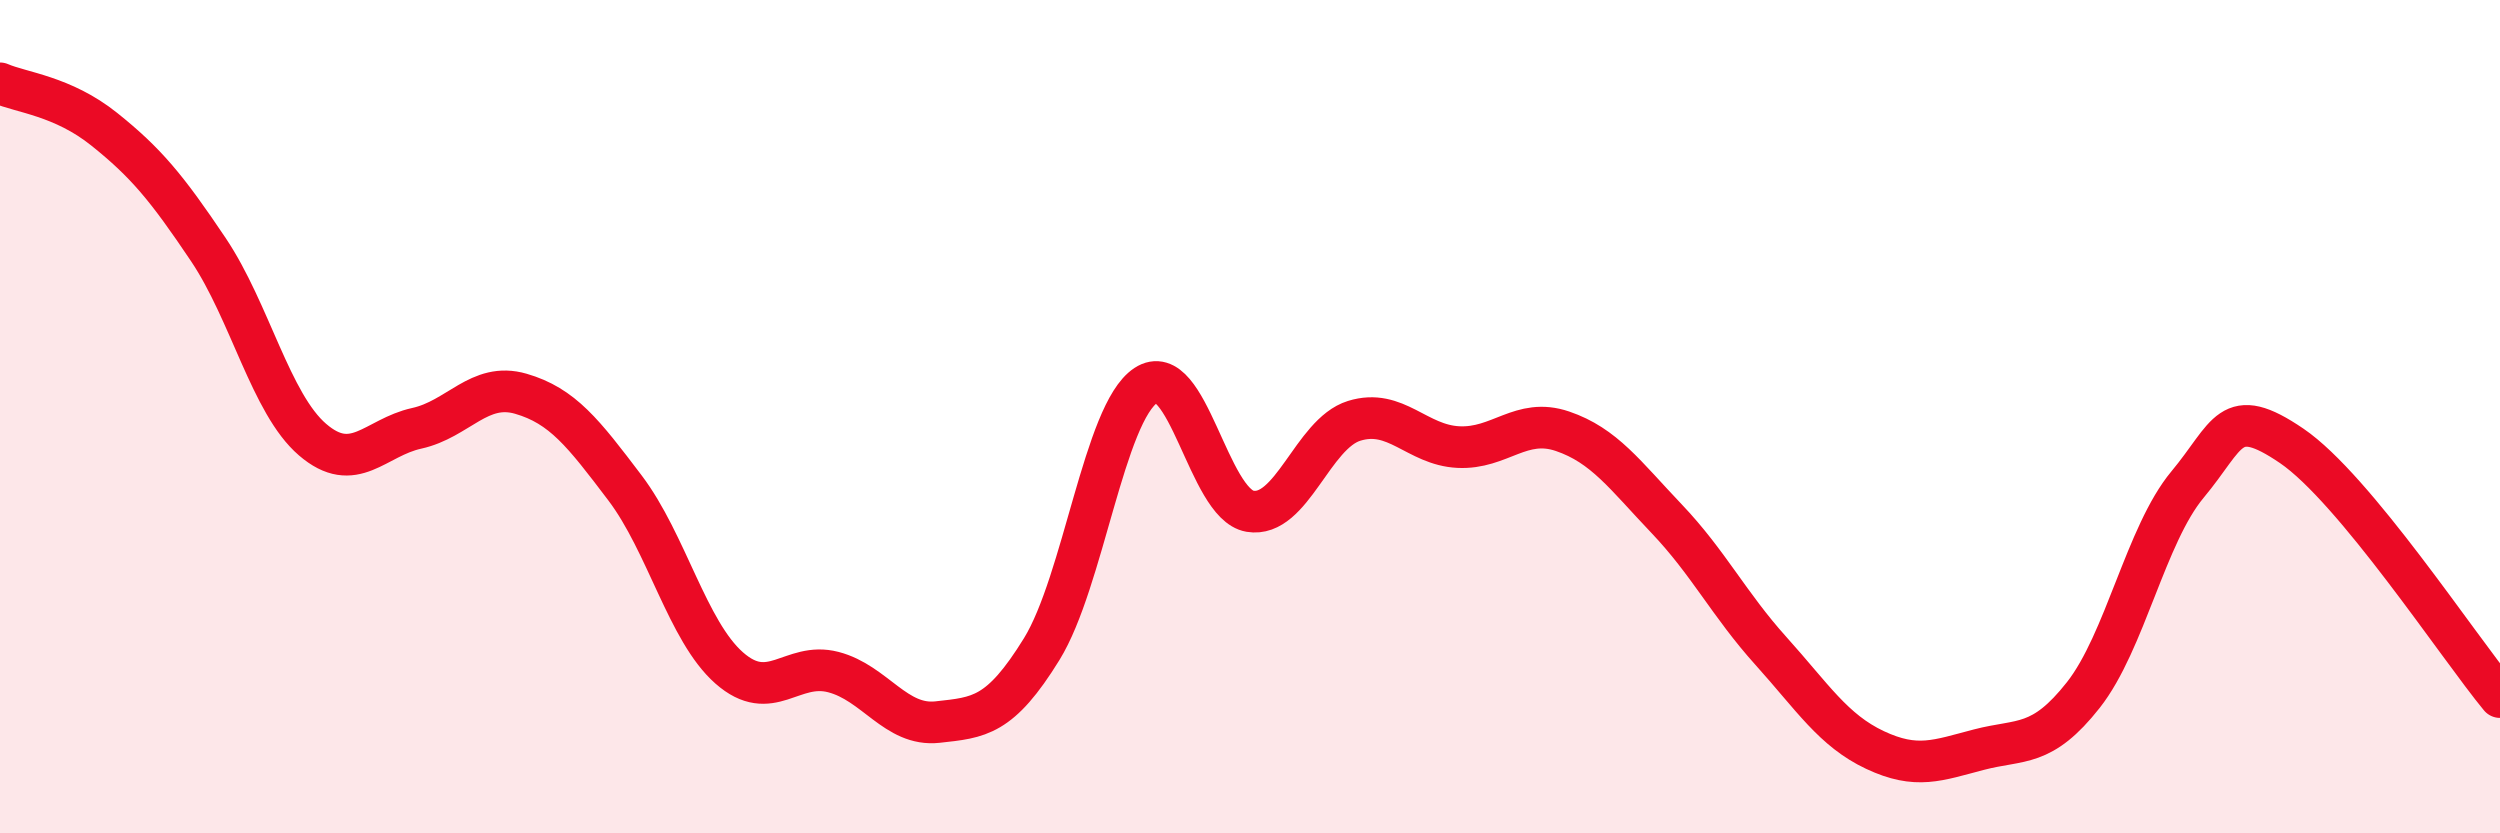
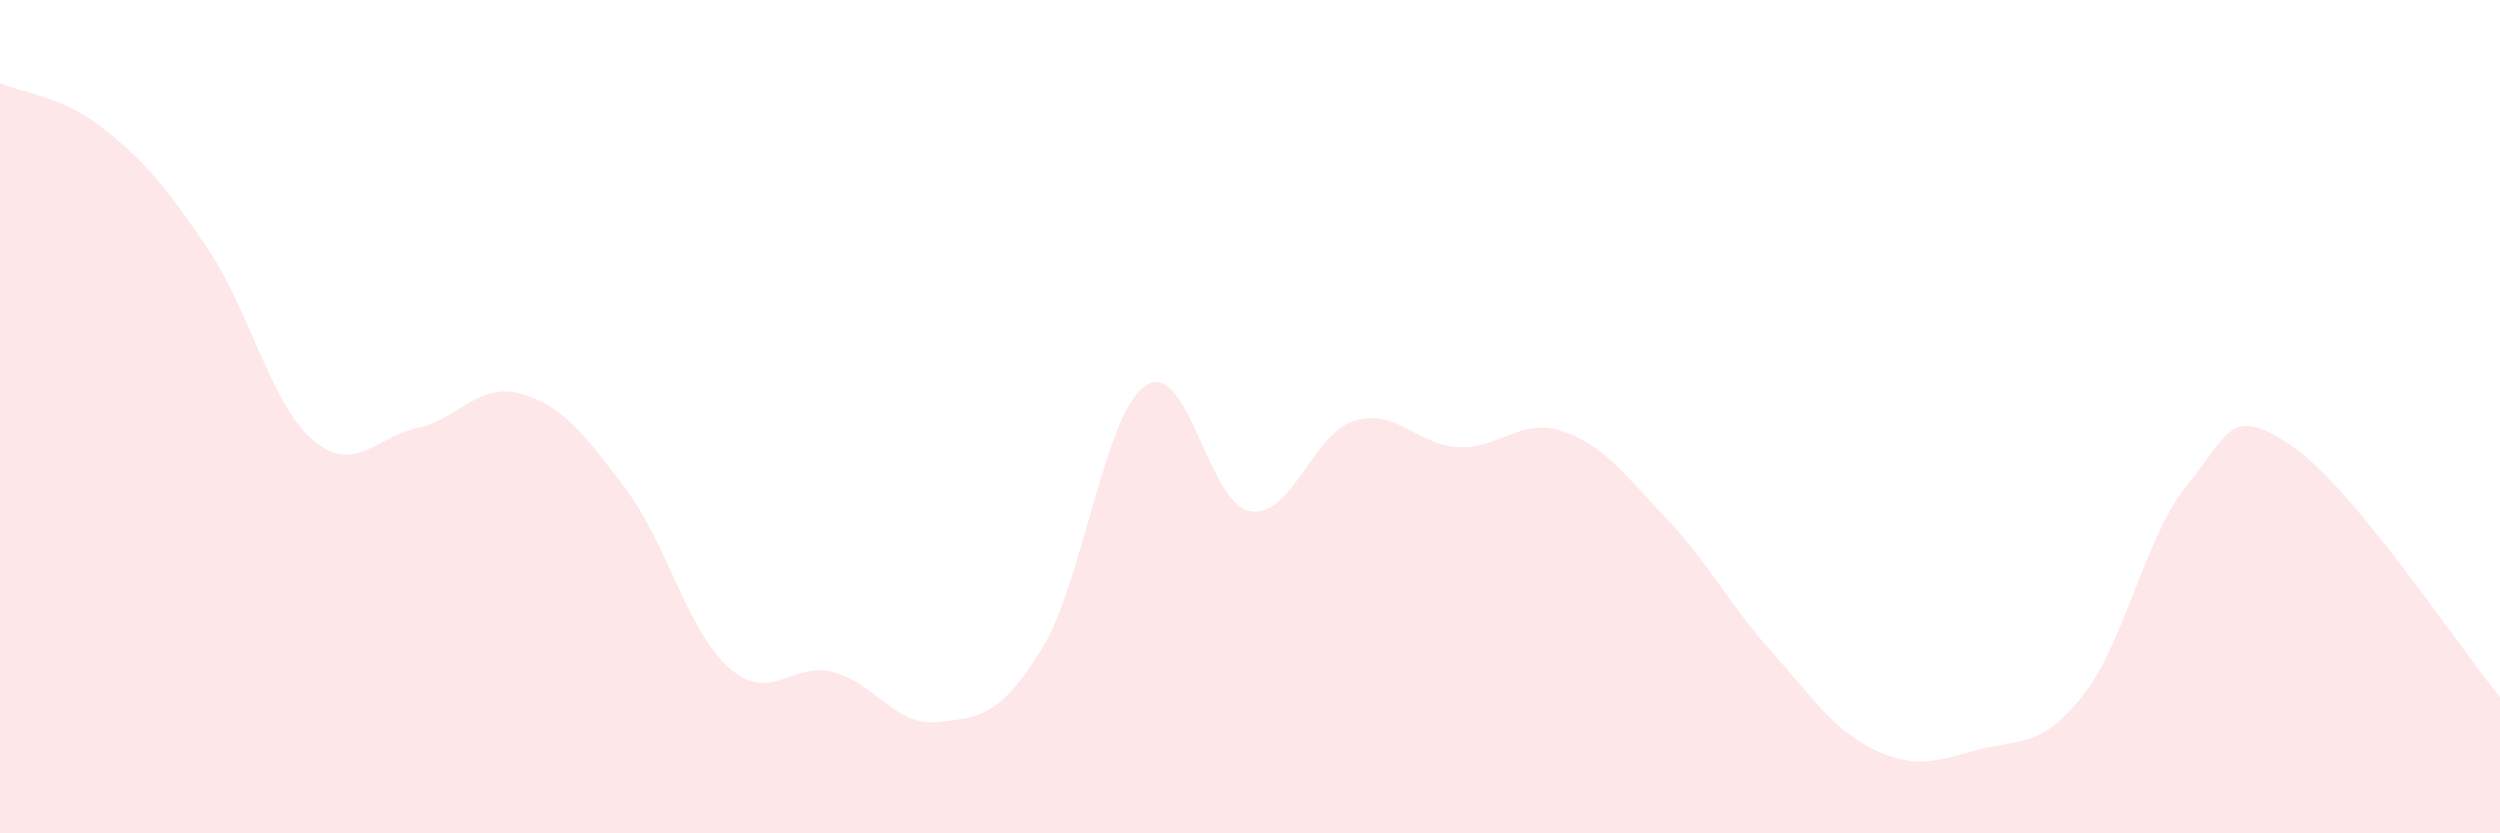
<svg xmlns="http://www.w3.org/2000/svg" width="60" height="20" viewBox="0 0 60 20">
  <path d="M 0,2 C 0.5,2.22 1.5,2.3 2.5,3.1 C 3.5,3.9 4,4.5 5,5.99 C 6,7.48 6.5,9.69 7.5,10.55 C 8.5,11.41 9,10.5 10,10.28 C 11,10.06 11.5,9.16 12.5,9.45 C 13.5,9.74 14,10.39 15,11.71 C 16,13.03 16.5,15.15 17.5,16.03 C 18.5,16.91 19,15.87 20,16.13 C 21,16.39 21.5,17.44 22.5,17.33 C 23.5,17.22 24,17.2 25,15.58 C 26,13.96 26.5,9.91 27.5,9.25 C 28.5,8.59 29,12.1 30,12.27 C 31,12.44 31.5,10.41 32.5,10.1 C 33.5,9.79 34,10.68 35,10.73 C 36,10.78 36.5,10.01 37.5,10.35 C 38.5,10.69 39,11.4 40,12.45 C 41,13.5 41.5,14.51 42.5,15.62 C 43.5,16.73 44,17.53 45,18 C 46,18.47 46.5,18.25 47.5,17.99 C 48.5,17.73 49,17.95 50,16.68 C 51,15.41 51.5,12.83 52.5,11.63 C 53.5,10.43 53.5,9.68 55,10.7 C 56.5,11.72 59,15.52 60,16.73L60 20L0 20Z" fill="#EB0A25" opacity="0.1" stroke-linecap="round" stroke-linejoin="round" />
-   <path d="M 0,2 C 0.5,2.22 1.5,2.3 2.5,3.1 C 3.5,3.9 4,4.5 5,5.99 C 6,7.48 6.5,9.69 7.5,10.55 C 8.5,11.41 9,10.5 10,10.28 C 11,10.06 11.5,9.16 12.5,9.45 C 13.5,9.74 14,10.39 15,11.71 C 16,13.03 16.5,15.15 17.5,16.03 C 18.5,16.91 19,15.87 20,16.13 C 21,16.39 21.5,17.44 22.5,17.33 C 23.5,17.22 24,17.2 25,15.58 C 26,13.96 26.5,9.91 27.5,9.25 C 28.5,8.59 29,12.1 30,12.27 C 31,12.44 31.5,10.41 32.5,10.1 C 33.5,9.79 34,10.68 35,10.73 C 36,10.78 36.5,10.01 37.5,10.35 C 38.5,10.69 39,11.4 40,12.45 C 41,13.5 41.5,14.51 42.5,15.62 C 43.5,16.73 44,17.53 45,18 C 46,18.47 46.5,18.25 47.5,17.99 C 48.5,17.73 49,17.95 50,16.68 C 51,15.41 51.5,12.83 52.5,11.63 C 53.5,10.43 53.5,9.68 55,10.7 C 56.5,11.72 59,15.52 60,16.73" stroke="#EB0A25" stroke-width="1" fill="none" stroke-linecap="round" stroke-linejoin="round" />
</svg>